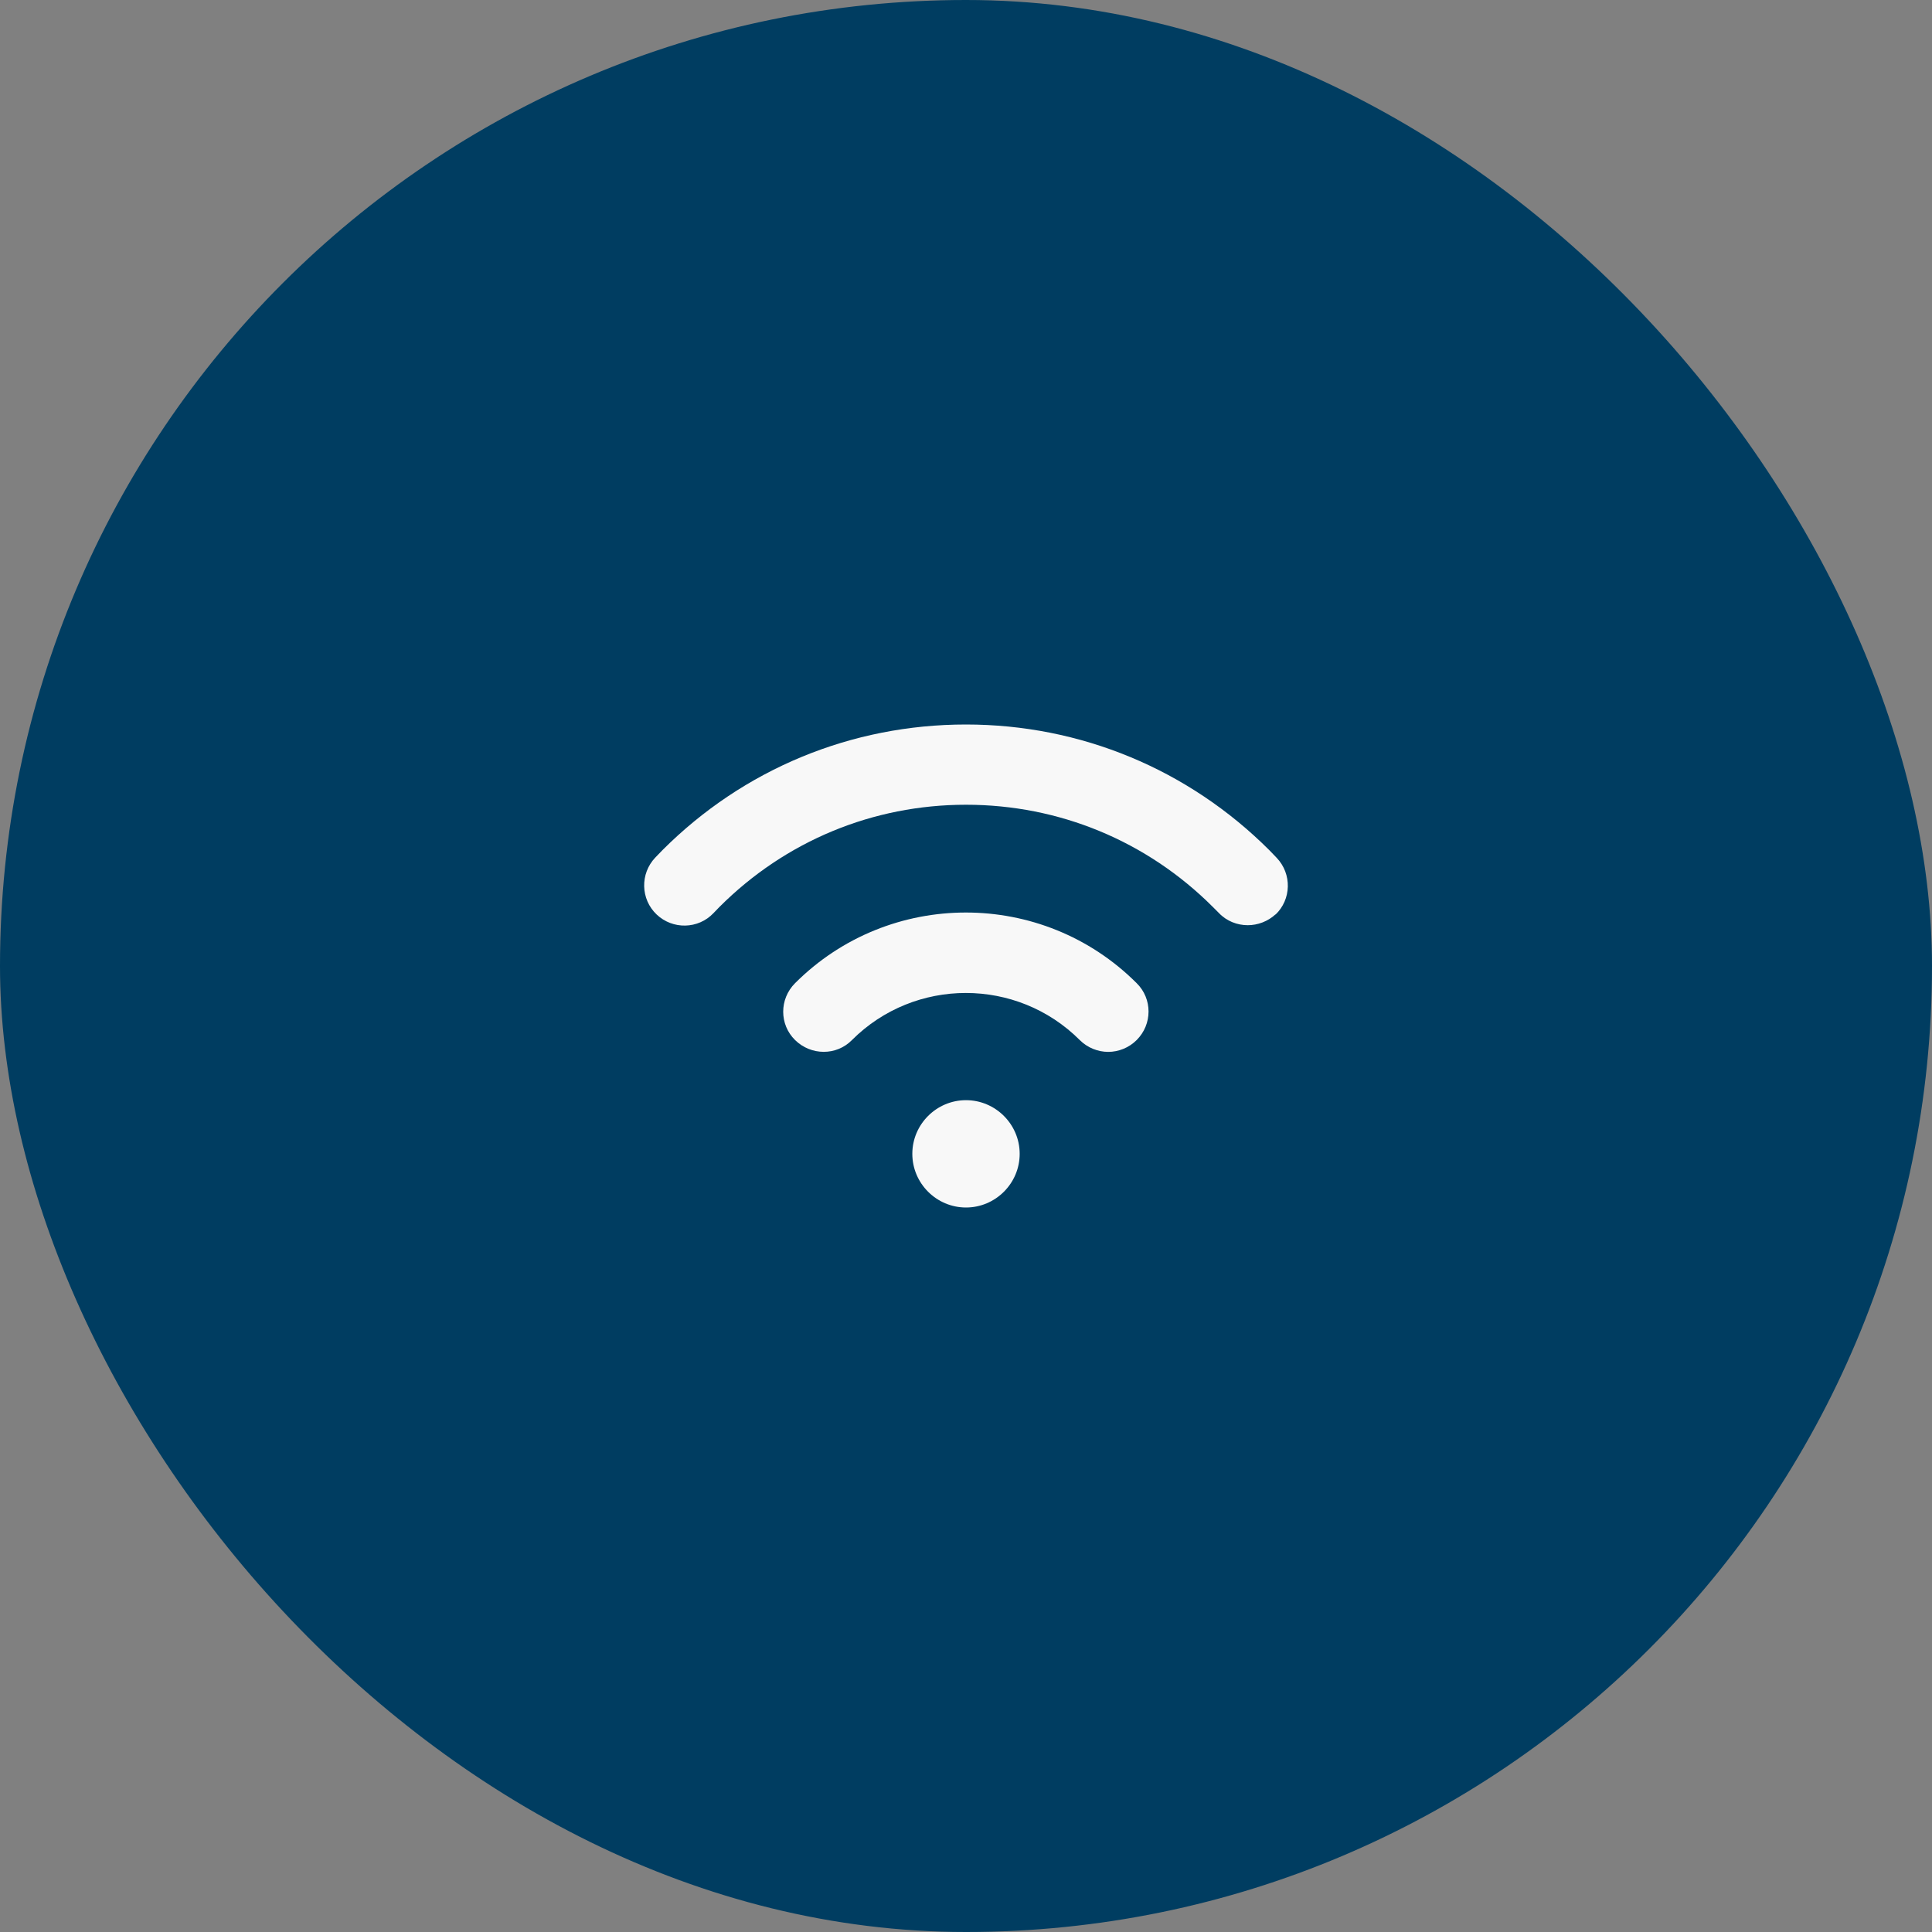
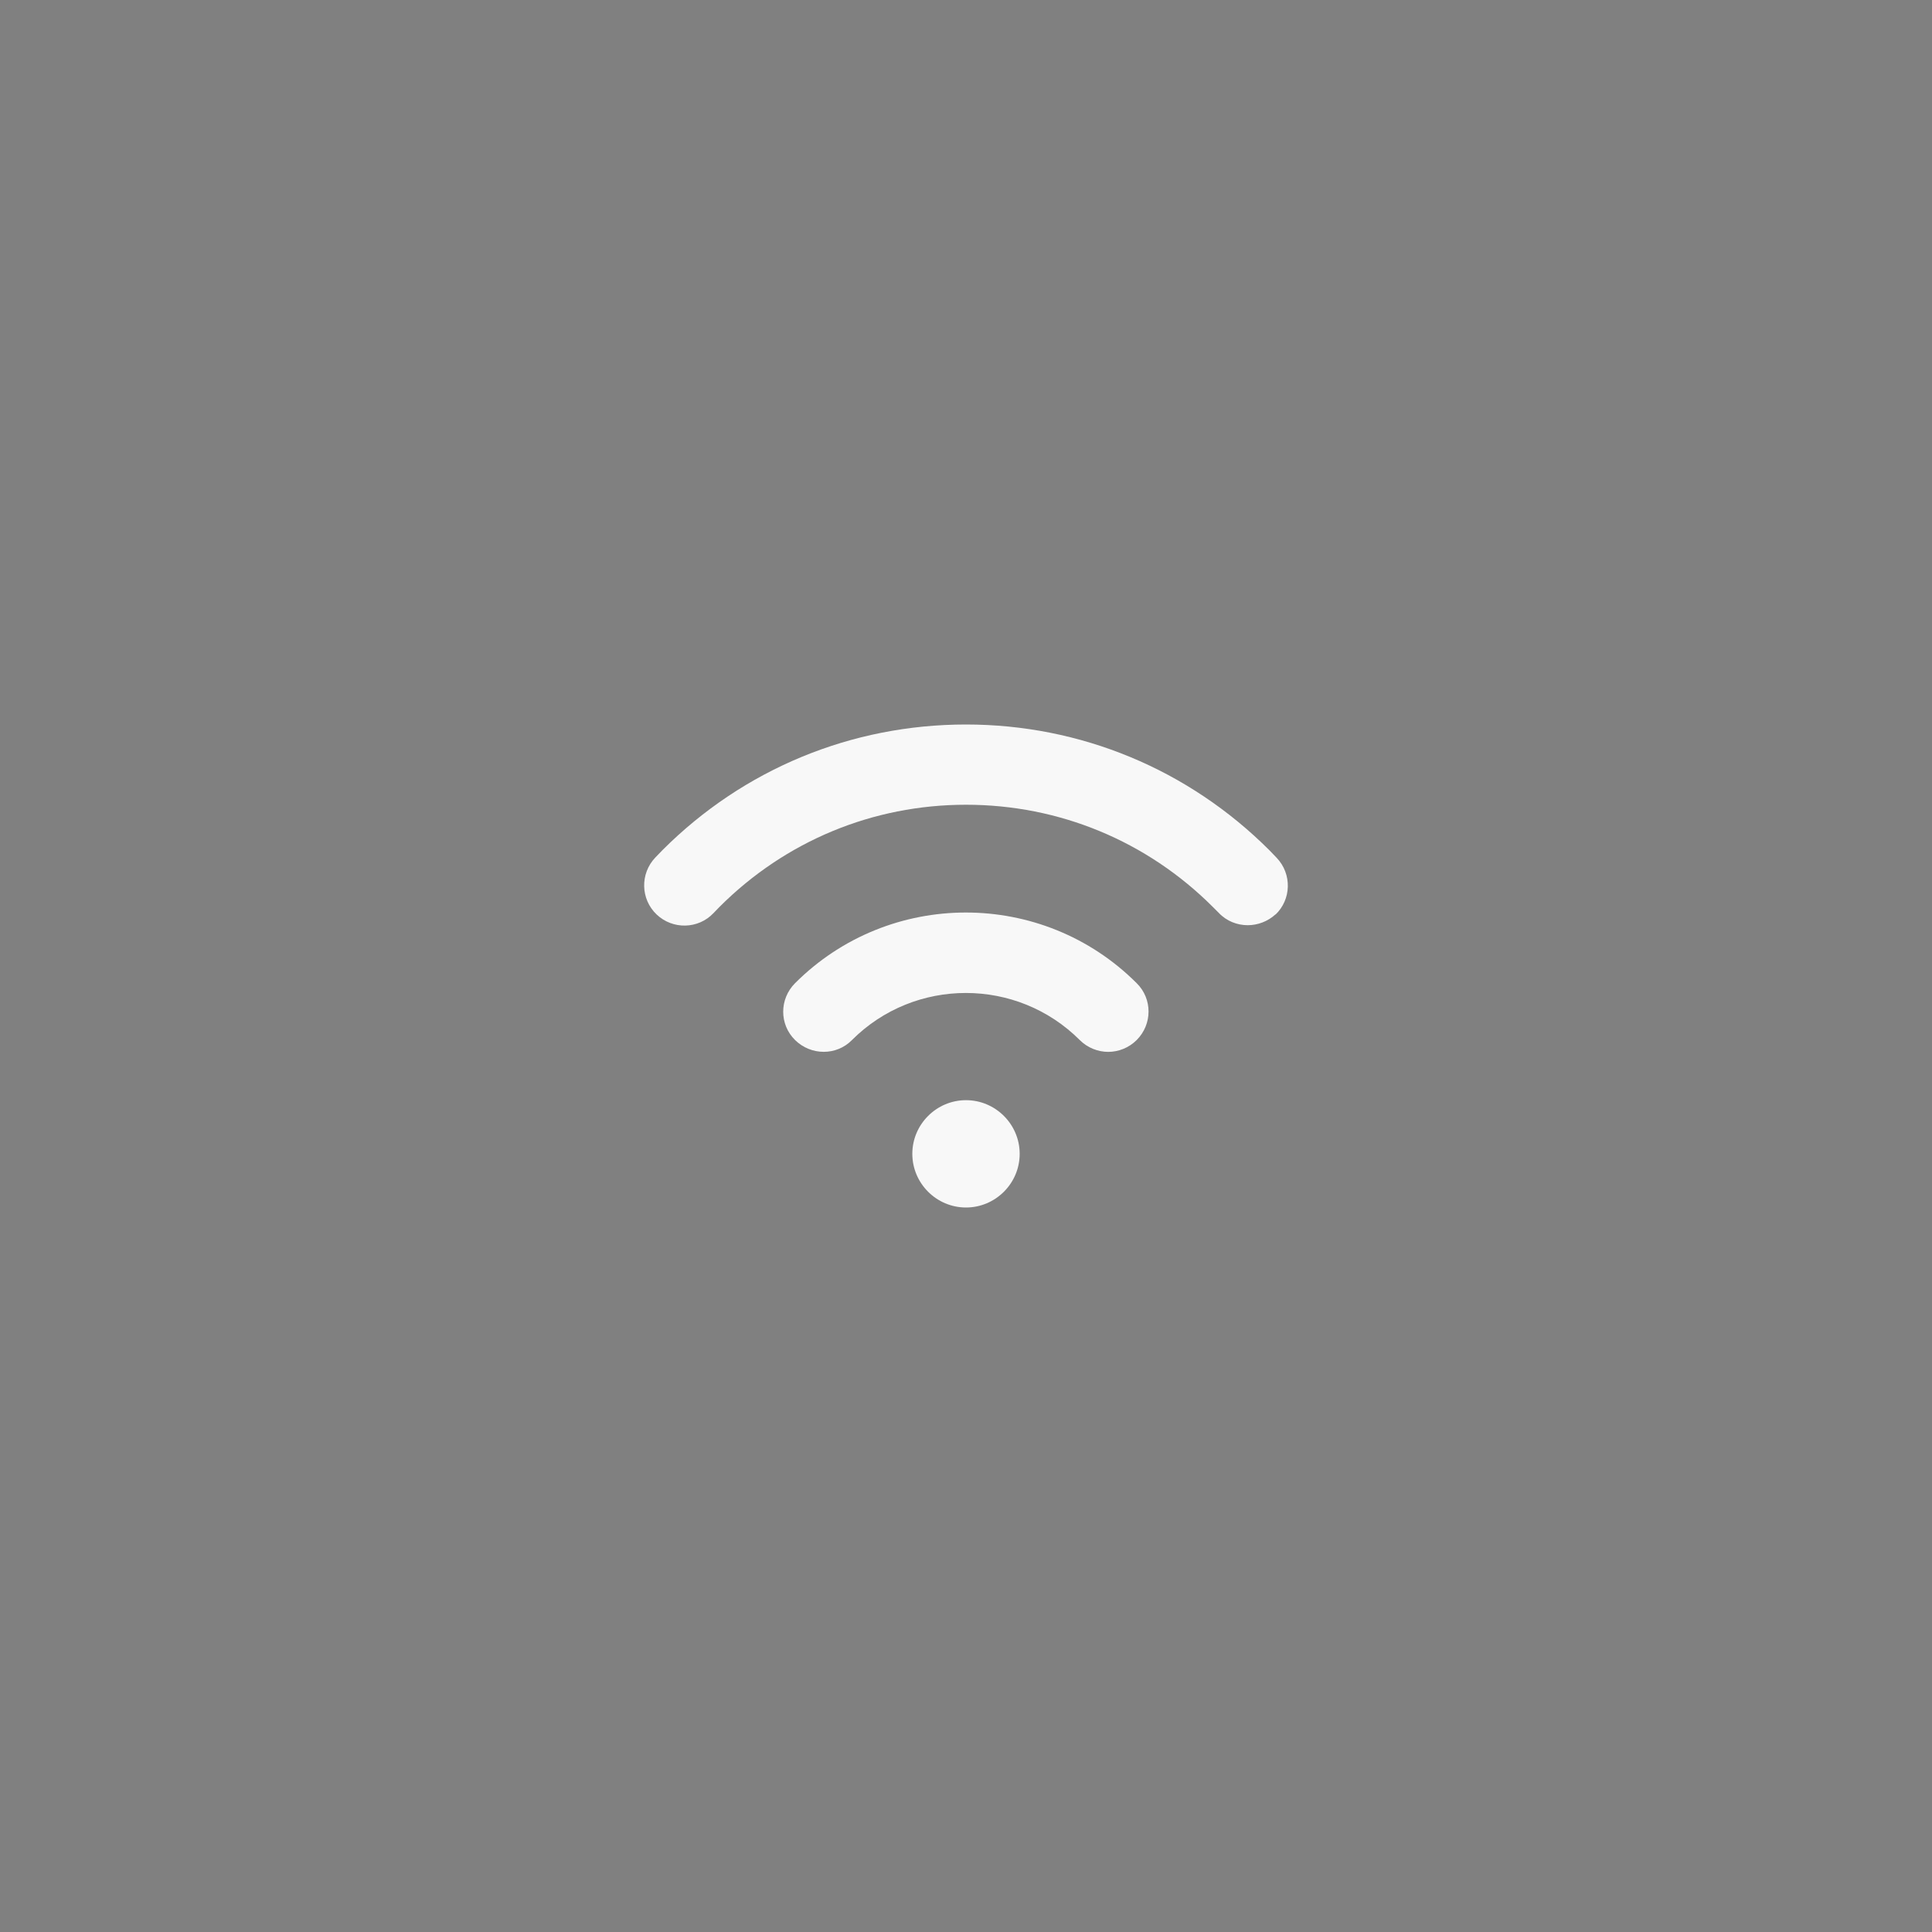
<svg xmlns="http://www.w3.org/2000/svg" width="60" height="60" viewBox="0 0 60 60" fill="none">
  <rect x="0" y="0" width="60" height="60" fill="#808080" stroke="none" />
-   <rect width="60" height="60" rx="30" fill="#003D61" />
  <path d="M28.333 35.833C28.333 34.917 29.083 34.167 30 34.167C30.917 34.167 31.667 34.917 31.667 35.833C31.667 36.75 30.917 37.5 30 37.5C29.083 37.5 28.333 36.75 28.333 35.833ZM35.3 32.3C35.792 31.808 35.792 31.017 35.3 30.533C32.375 27.608 27.617 27.608 24.692 30.533C24.2 31.025 24.2 31.817 24.692 32.3C25.183 32.783 25.975 32.792 26.458 32.3C28.408 30.35 31.583 30.35 33.533 32.3C33.775 32.542 34.1 32.667 34.417 32.667C34.733 32.667 35.058 32.542 35.3 32.3ZM39.608 28.408C40.108 27.933 40.125 27.142 39.65 26.642C39.575 26.567 39.5 26.483 39.425 26.408C36.908 23.892 33.558 22.5 30 22.5C26.442 22.5 23.092 23.883 20.575 26.4C20.5 26.475 20.425 26.558 20.35 26.633C19.875 27.133 19.892 27.925 20.392 28.4C20.892 28.875 21.683 28.858 22.158 28.358L22.342 28.167C24.392 26.117 27.108 24.992 30 24.992C32.892 24.992 35.617 26.117 37.667 28.167L37.85 28.35C38.092 28.608 38.425 28.733 38.75 28.733C39.058 28.733 39.375 28.617 39.617 28.392L39.608 28.408Z" fill="#F8F8F8" />
</svg>